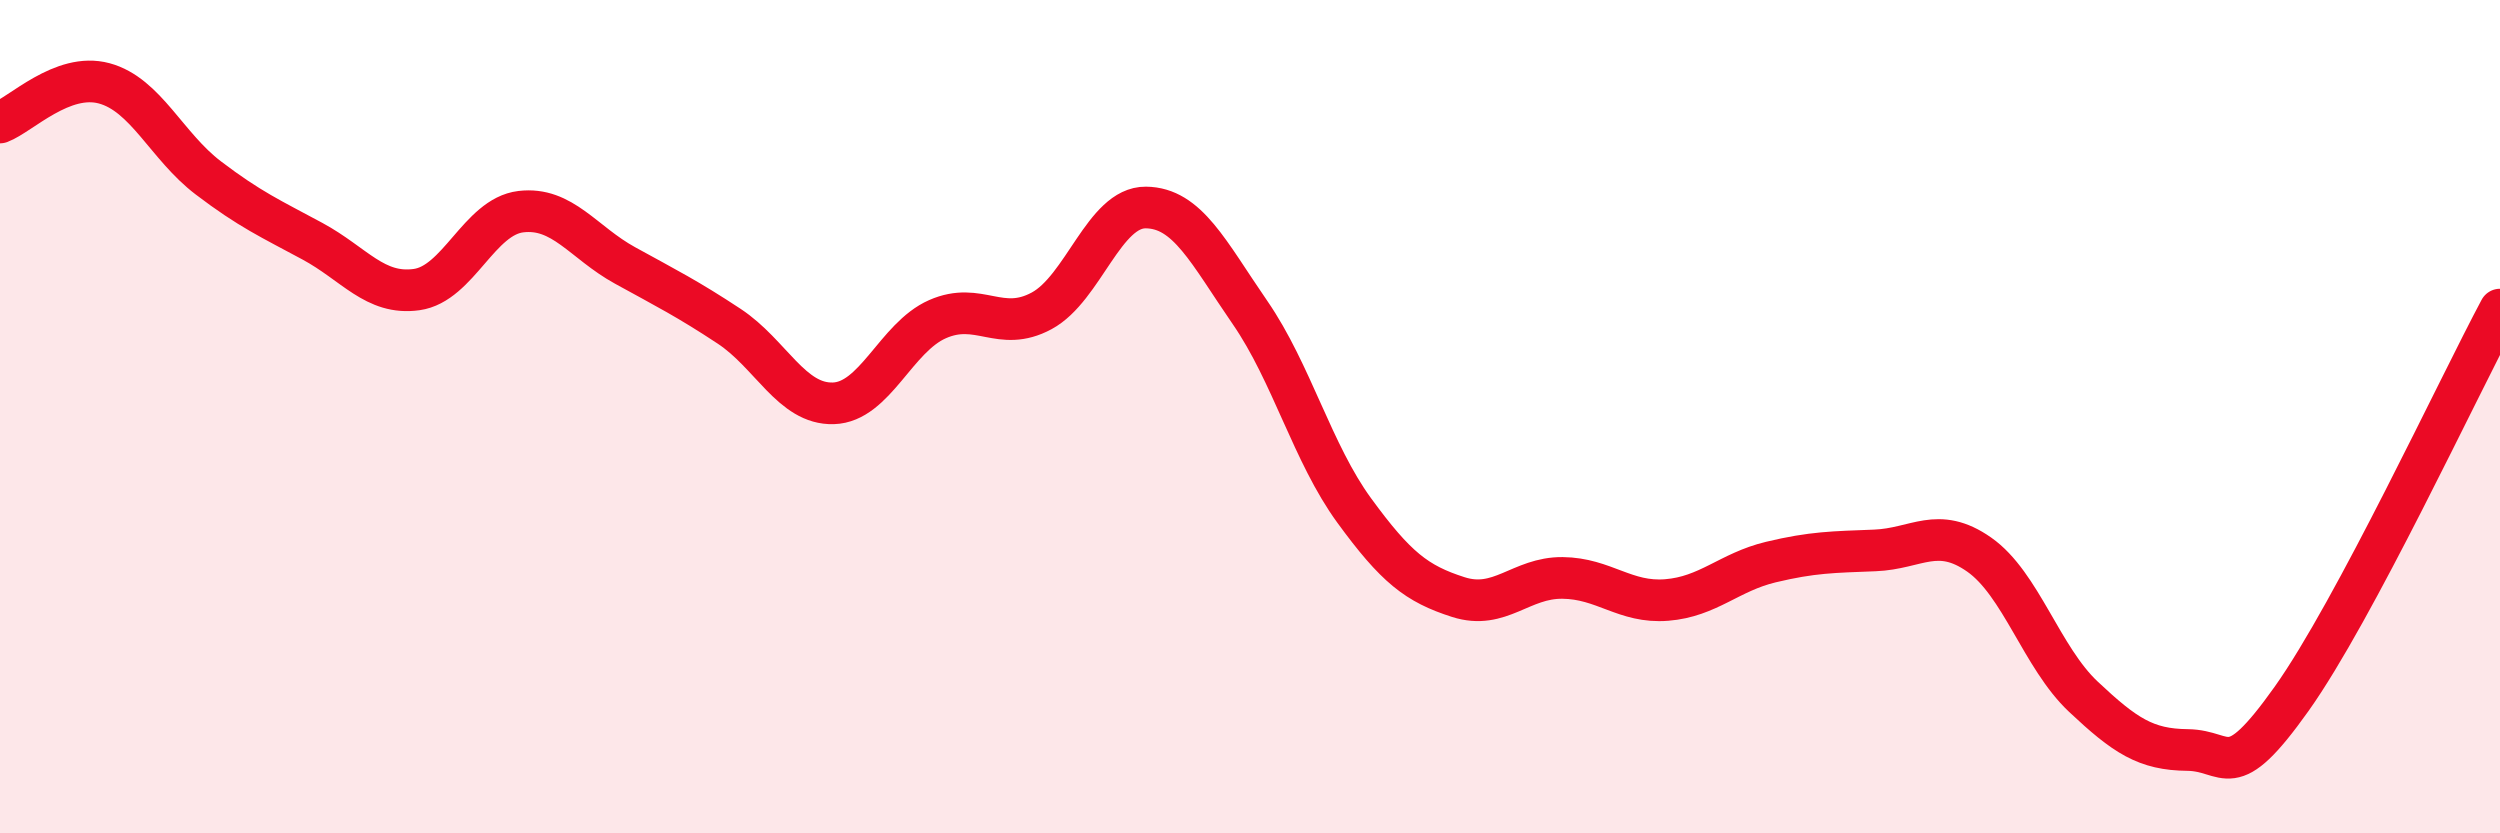
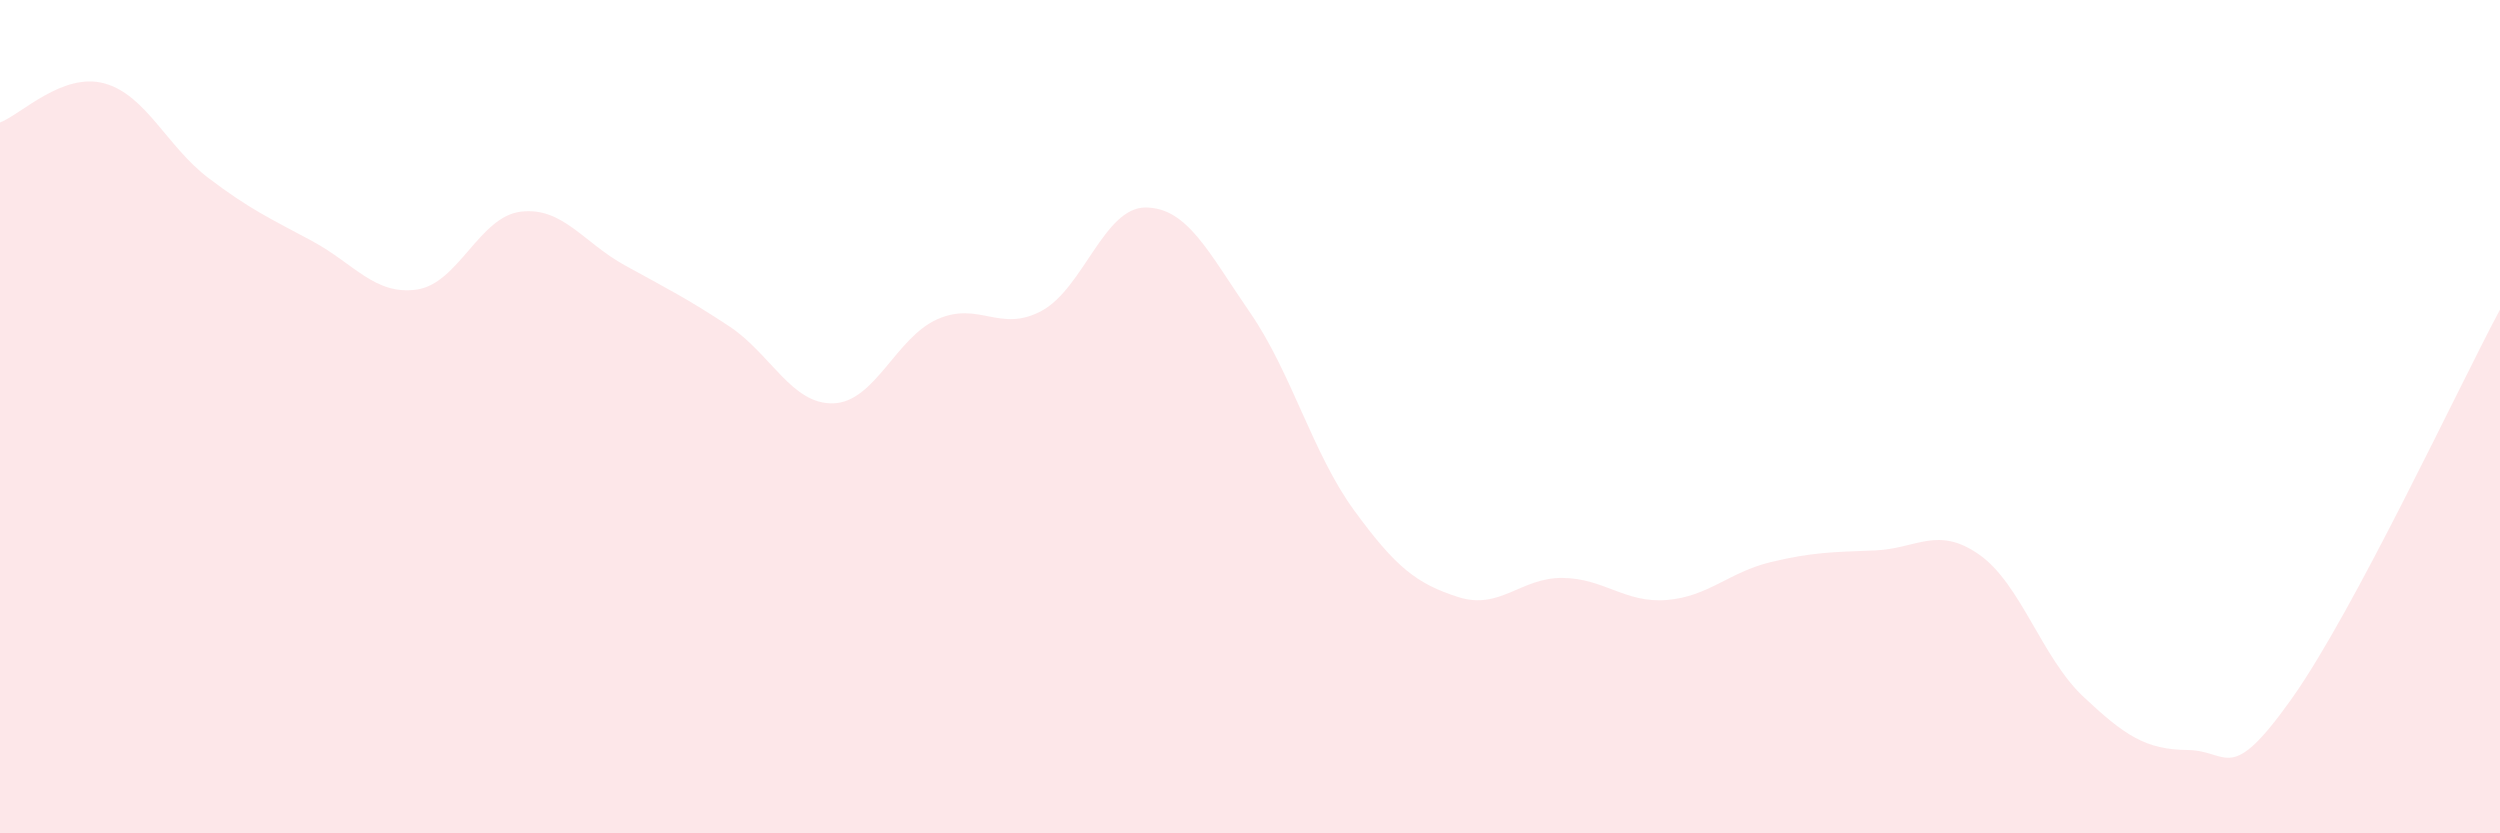
<svg xmlns="http://www.w3.org/2000/svg" width="60" height="20" viewBox="0 0 60 20">
  <path d="M 0,2.94 C 0.5,2.75 1.5,1.73 2.5,2 C 3.5,2.27 4,3.51 5,4.27 C 6,5.03 6.5,5.25 7.5,5.79 C 8.5,6.33 9,7.09 10,6.95 C 11,6.81 11.5,5.2 12.5,5.08 C 13.5,4.96 14,5.82 15,6.37 C 16,6.92 16.5,7.17 17.5,7.83 C 18.5,8.49 19,9.71 20,9.68 C 21,9.65 21.5,8.1 22.5,7.66 C 23.5,7.22 24,8 25,7.46 C 26,6.92 26.5,4.97 27.5,4.98 C 28.5,4.99 29,6.05 30,7.5 C 31,8.95 31.5,10.88 32.5,12.25 C 33.5,13.62 34,14.01 35,14.33 C 36,14.65 36.5,13.86 37.5,13.87 C 38.5,13.88 39,14.48 40,14.4 C 41,14.32 41.5,13.73 42.5,13.49 C 43.5,13.25 44,13.25 45,13.21 C 46,13.17 46.5,12.61 47.5,13.31 C 48.5,14.01 49,15.78 50,16.72 C 51,17.66 51.5,17.99 52.5,18 C 53.5,18.01 53.5,18.88 55,16.77 C 56.5,14.66 59,9.3 60,7.43L60 20L0 20Z" fill="#EB0A25" opacity="0.1" stroke-linecap="round" stroke-linejoin="round" />
-   <path d="M 0,2.94 C 0.5,2.75 1.5,1.73 2.5,2 C 3.5,2.27 4,3.51 5,4.27 C 6,5.03 6.5,5.25 7.5,5.79 C 8.5,6.33 9,7.09 10,6.95 C 11,6.81 11.5,5.2 12.5,5.08 C 13.5,4.96 14,5.82 15,6.37 C 16,6.92 16.5,7.17 17.5,7.83 C 18.5,8.49 19,9.71 20,9.68 C 21,9.65 21.5,8.1 22.5,7.66 C 23.5,7.22 24,8 25,7.46 C 26,6.92 26.5,4.97 27.5,4.98 C 28.5,4.99 29,6.05 30,7.5 C 31,8.95 31.5,10.88 32.5,12.25 C 33.5,13.62 34,14.01 35,14.33 C 36,14.65 36.5,13.86 37.5,13.87 C 38.5,13.88 39,14.48 40,14.4 C 41,14.32 41.5,13.73 42.5,13.49 C 43.5,13.25 44,13.25 45,13.21 C 46,13.17 46.5,12.61 47.5,13.31 C 48.5,14.01 49,15.78 50,16.72 C 51,17.66 51.5,17.99 52.5,18 C 53.5,18.01 53.5,18.88 55,16.77 C 56.5,14.66 59,9.3 60,7.43" stroke="#EB0A25" stroke-width="1" fill="none" stroke-linecap="round" stroke-linejoin="round" />
</svg>